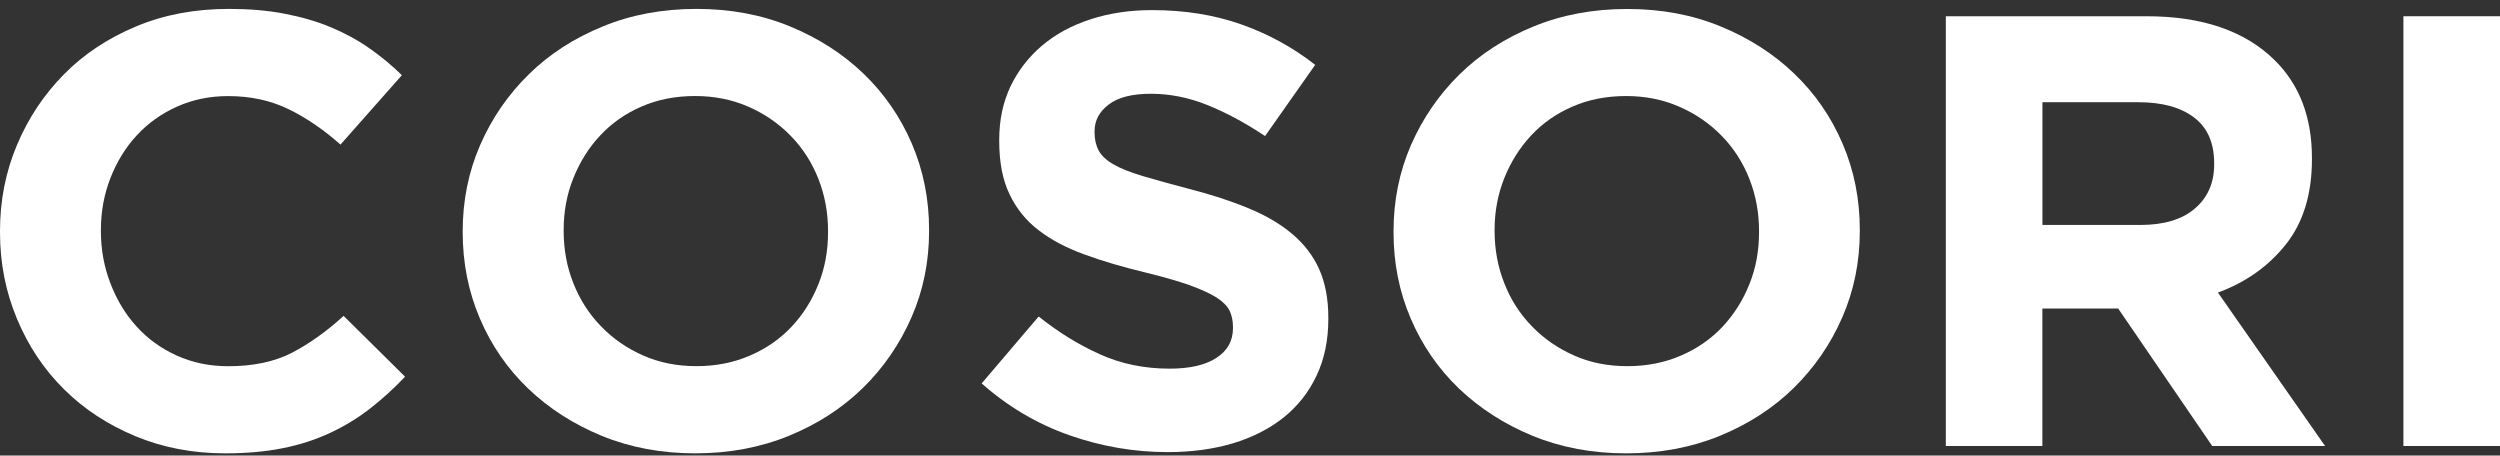
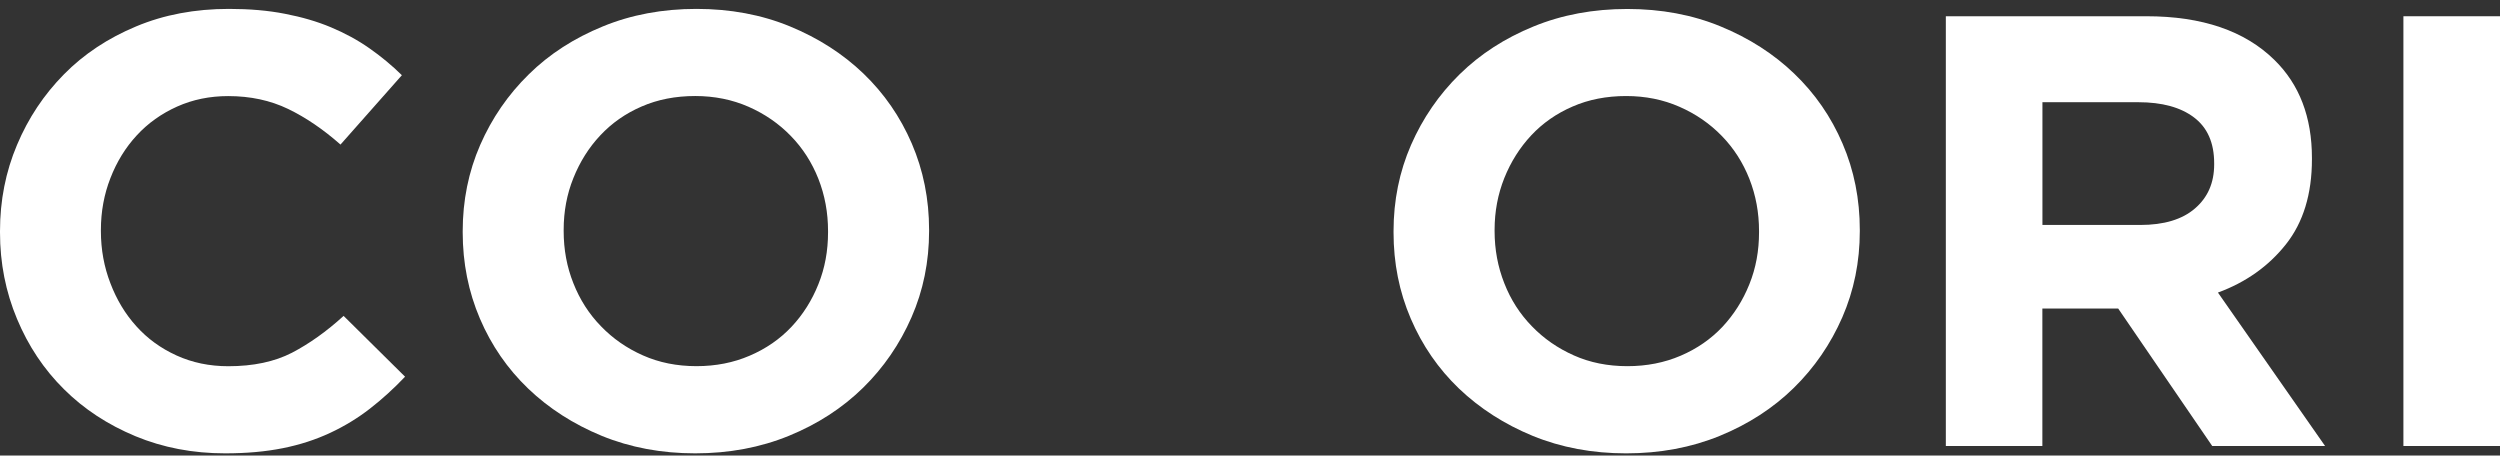
<svg xmlns="http://www.w3.org/2000/svg" width="225" height="41" viewBox="0 0 225 41" fill="none">
  <rect x="0" y="0" width="225" height="41" fill="#333333" stroke="none" />
  <path d="M20.256 40.801C17.356 40.801 14.669 40.287 12.188 39.258C9.706 38.224 7.556 36.822 5.756 35.029C3.95 33.242 2.544 31.13 1.531 28.7C0.513 26.27 0 23.675 0 20.914V20.804C0 18.043 0.513 15.448 1.531 13.043C2.544 10.631 3.956 8.513 5.756 6.689C7.556 4.859 9.725 3.433 12.244 2.38C14.769 1.321 17.55 0.801 20.6 0.801C22.444 0.801 24.125 0.942 25.644 1.241C27.175 1.535 28.556 1.939 29.794 2.46C31.031 2.98 32.181 3.598 33.237 4.339C34.288 5.073 35.269 5.881 36.169 6.769L30.644 13.012C29.1 11.647 27.525 10.576 25.931 9.805C24.325 9.033 22.531 8.648 20.538 8.648C18.881 8.648 17.35 8.96 15.944 9.59C14.537 10.221 13.319 11.084 12.306 12.186C11.287 13.287 10.5 14.579 9.938 16.03C9.369 17.486 9.081 19.041 9.081 20.694V20.804C9.081 22.463 9.369 24.03 9.938 25.499C10.5 26.974 11.275 28.265 12.275 29.367C13.269 30.475 14.475 31.35 15.888 31.993C17.3 32.636 18.85 32.96 20.544 32.96C22.8 32.96 24.706 32.556 26.275 31.748C27.837 30.934 29.388 29.832 30.925 28.431L36.456 33.903C35.438 34.974 34.388 35.929 33.3 36.773C32.206 37.624 31.013 38.353 29.713 38.959C28.419 39.564 26.994 40.03 25.456 40.336C23.906 40.648 22.181 40.801 20.256 40.801Z" fill="white" />
  <path d="M62.568 40.801C59.524 40.801 56.724 40.275 54.162 39.228C51.605 38.175 49.399 36.755 47.537 34.974C45.674 33.187 44.224 31.087 43.193 28.676C42.162 26.264 41.643 23.675 41.643 20.914V20.804C41.643 18.044 42.168 15.448 43.218 13.043C44.274 10.631 45.73 8.513 47.593 6.689C49.449 4.859 51.674 3.433 54.249 2.38C56.824 1.321 59.637 0.801 62.681 0.801C65.73 0.801 68.531 1.321 71.093 2.374C73.649 3.427 75.856 4.841 77.718 6.628C79.574 8.415 81.024 10.509 82.062 12.92C83.099 15.332 83.618 17.921 83.618 20.681V20.792C83.618 23.558 83.093 26.142 82.037 28.553C80.981 30.965 79.524 33.089 77.668 34.907C75.805 36.731 73.581 38.169 71.005 39.222C68.43 40.275 65.618 40.801 62.568 40.801ZM62.681 32.954C64.418 32.954 66.012 32.642 67.474 32.011C68.943 31.381 70.193 30.518 71.231 29.416C72.268 28.314 73.074 27.035 73.656 25.578C74.243 24.122 74.524 22.567 74.524 20.908V20.798C74.524 19.139 74.237 17.578 73.656 16.097C73.074 14.628 72.249 13.336 71.174 12.235C70.099 11.127 68.83 10.252 67.368 9.609C65.899 8.966 64.299 8.642 62.574 8.642C60.799 8.642 59.193 8.954 57.749 9.584C56.299 10.209 55.062 11.078 54.03 12.18C52.993 13.281 52.187 14.573 51.605 16.024C51.018 17.48 50.73 19.035 50.73 20.688V20.798C50.73 22.457 51.018 24.024 51.605 25.493C52.187 26.968 53.012 28.259 54.087 29.361C55.155 30.469 56.412 31.344 57.868 31.987C59.312 32.63 60.918 32.954 62.681 32.954Z" fill="white" />
-   <path d="M105.105 40.69C102.099 40.69 99.143 40.188 96.249 39.172C93.349 38.156 90.718 36.601 88.349 34.508L93.48 28.485C95.28 29.923 97.136 31.061 99.036 31.906C100.937 32.757 103.012 33.179 105.274 33.179C107.074 33.179 108.474 32.861 109.474 32.212C110.468 31.57 110.968 30.676 110.968 29.531V29.421C110.968 28.864 110.861 28.381 110.662 27.958C110.449 27.536 110.055 27.144 109.48 26.771C108.893 26.404 108.093 26.036 107.049 25.663C106.018 25.296 104.674 24.91 103.018 24.506C101.03 24.029 99.218 23.496 97.599 22.902C95.98 22.315 94.605 21.592 93.48 20.723C92.349 19.86 91.474 18.777 90.862 17.491C90.237 16.206 89.93 14.602 89.93 12.687V12.576C89.93 10.807 90.268 9.216 90.936 7.796C91.611 6.382 92.555 5.152 93.768 4.117C94.98 3.089 96.436 2.293 98.118 1.748C99.799 1.191 101.662 0.91 103.693 0.91C106.593 0.91 109.255 1.332 111.68 2.183C114.105 3.034 116.336 4.246 118.368 5.837L113.855 12.246C112.093 11.065 110.355 10.134 108.668 9.455C106.974 8.775 105.286 8.439 103.593 8.439C101.899 8.439 100.63 8.757 99.786 9.406C98.936 10.048 98.511 10.85 98.511 11.805V11.915C98.511 12.546 98.636 13.091 98.88 13.543C99.124 14.002 99.561 14.419 100.205 14.786C100.836 15.159 101.718 15.508 102.824 15.839C103.936 16.169 105.336 16.561 107.03 17.002C109.024 17.516 110.799 18.091 112.355 18.74C113.918 19.383 115.237 20.154 116.305 21.06C117.38 21.966 118.186 23.019 118.73 24.237C119.274 25.449 119.549 26.905 119.549 28.607V28.717C119.549 30.627 119.193 32.335 118.48 33.828C117.774 35.322 116.78 36.57 115.512 37.586C114.236 38.596 112.724 39.367 110.962 39.9C109.205 40.42 107.249 40.69 105.105 40.69Z" fill="white" />
  <path d="M146.351 40.802C143.307 40.802 140.507 40.276 137.944 39.229C135.388 38.176 133.182 36.756 131.313 34.975C129.451 33.188 128.001 31.088 126.969 28.677C125.932 26.265 125.419 23.676 125.419 20.915V20.805C125.419 18.045 125.944 15.449 126.994 13.044C128.051 10.632 129.507 8.514 131.363 6.69C133.226 4.86 135.444 3.434 138.019 2.381C140.594 1.328 143.407 0.808 146.457 0.808C149.507 0.808 152.307 1.328 154.863 2.381C157.419 3.434 159.632 4.848 161.488 6.635C163.351 8.423 164.801 10.516 165.832 12.928C166.87 15.339 167.382 17.928 167.382 20.689V20.799C167.382 23.566 166.857 26.149 165.807 28.56C164.751 30.972 163.294 33.096 161.438 34.914C159.576 36.738 157.351 38.176 154.776 39.229C152.213 40.276 149.401 40.802 146.351 40.802ZM146.463 32.955C148.194 32.955 149.795 32.643 151.263 32.013C152.732 31.382 153.976 30.519 155.019 29.417C156.051 28.309 156.863 27.036 157.444 25.579C158.032 24.123 158.313 22.568 158.313 20.909V20.799C158.313 19.14 158.026 17.579 157.444 16.098C156.863 14.629 156.038 13.338 154.963 12.236C153.888 11.128 152.619 10.253 151.151 9.61C149.688 8.967 148.088 8.643 146.357 8.643C144.594 8.643 142.982 8.955 141.538 9.586C140.088 10.21 138.844 11.079 137.813 12.181C136.782 13.283 135.969 14.574 135.388 16.025C134.807 17.482 134.513 19.036 134.513 20.689V20.799C134.513 22.458 134.807 24.025 135.388 25.494C135.963 26.969 136.794 28.26 137.869 29.362C138.938 30.47 140.201 31.345 141.651 31.988C143.088 32.631 144.694 32.955 146.463 32.955Z" fill="white" />
  <path d="M175.125 1.462H193.181C198.187 1.462 202.02 2.772 204.688 5.385C206.949 7.595 208.074 10.539 208.074 14.224V14.334C208.074 17.468 207.293 20.02 205.731 21.991C204.169 23.962 202.126 25.407 199.614 26.331L209.257 40.14H199.1L190.638 27.77H183.813V40.14H175.125V1.462ZM192.618 20.247C194.756 20.247 196.406 19.751 197.549 18.759C198.701 17.768 199.275 16.452 199.275 14.799V14.695C199.275 12.865 198.674 11.488 197.47 10.576C196.268 9.658 194.587 9.199 192.443 9.199H183.819V20.247H192.618Z" fill="white" />
  <path d="M225 1.462H216.307V40.14H225V1.462Z" fill="white" />
</svg>